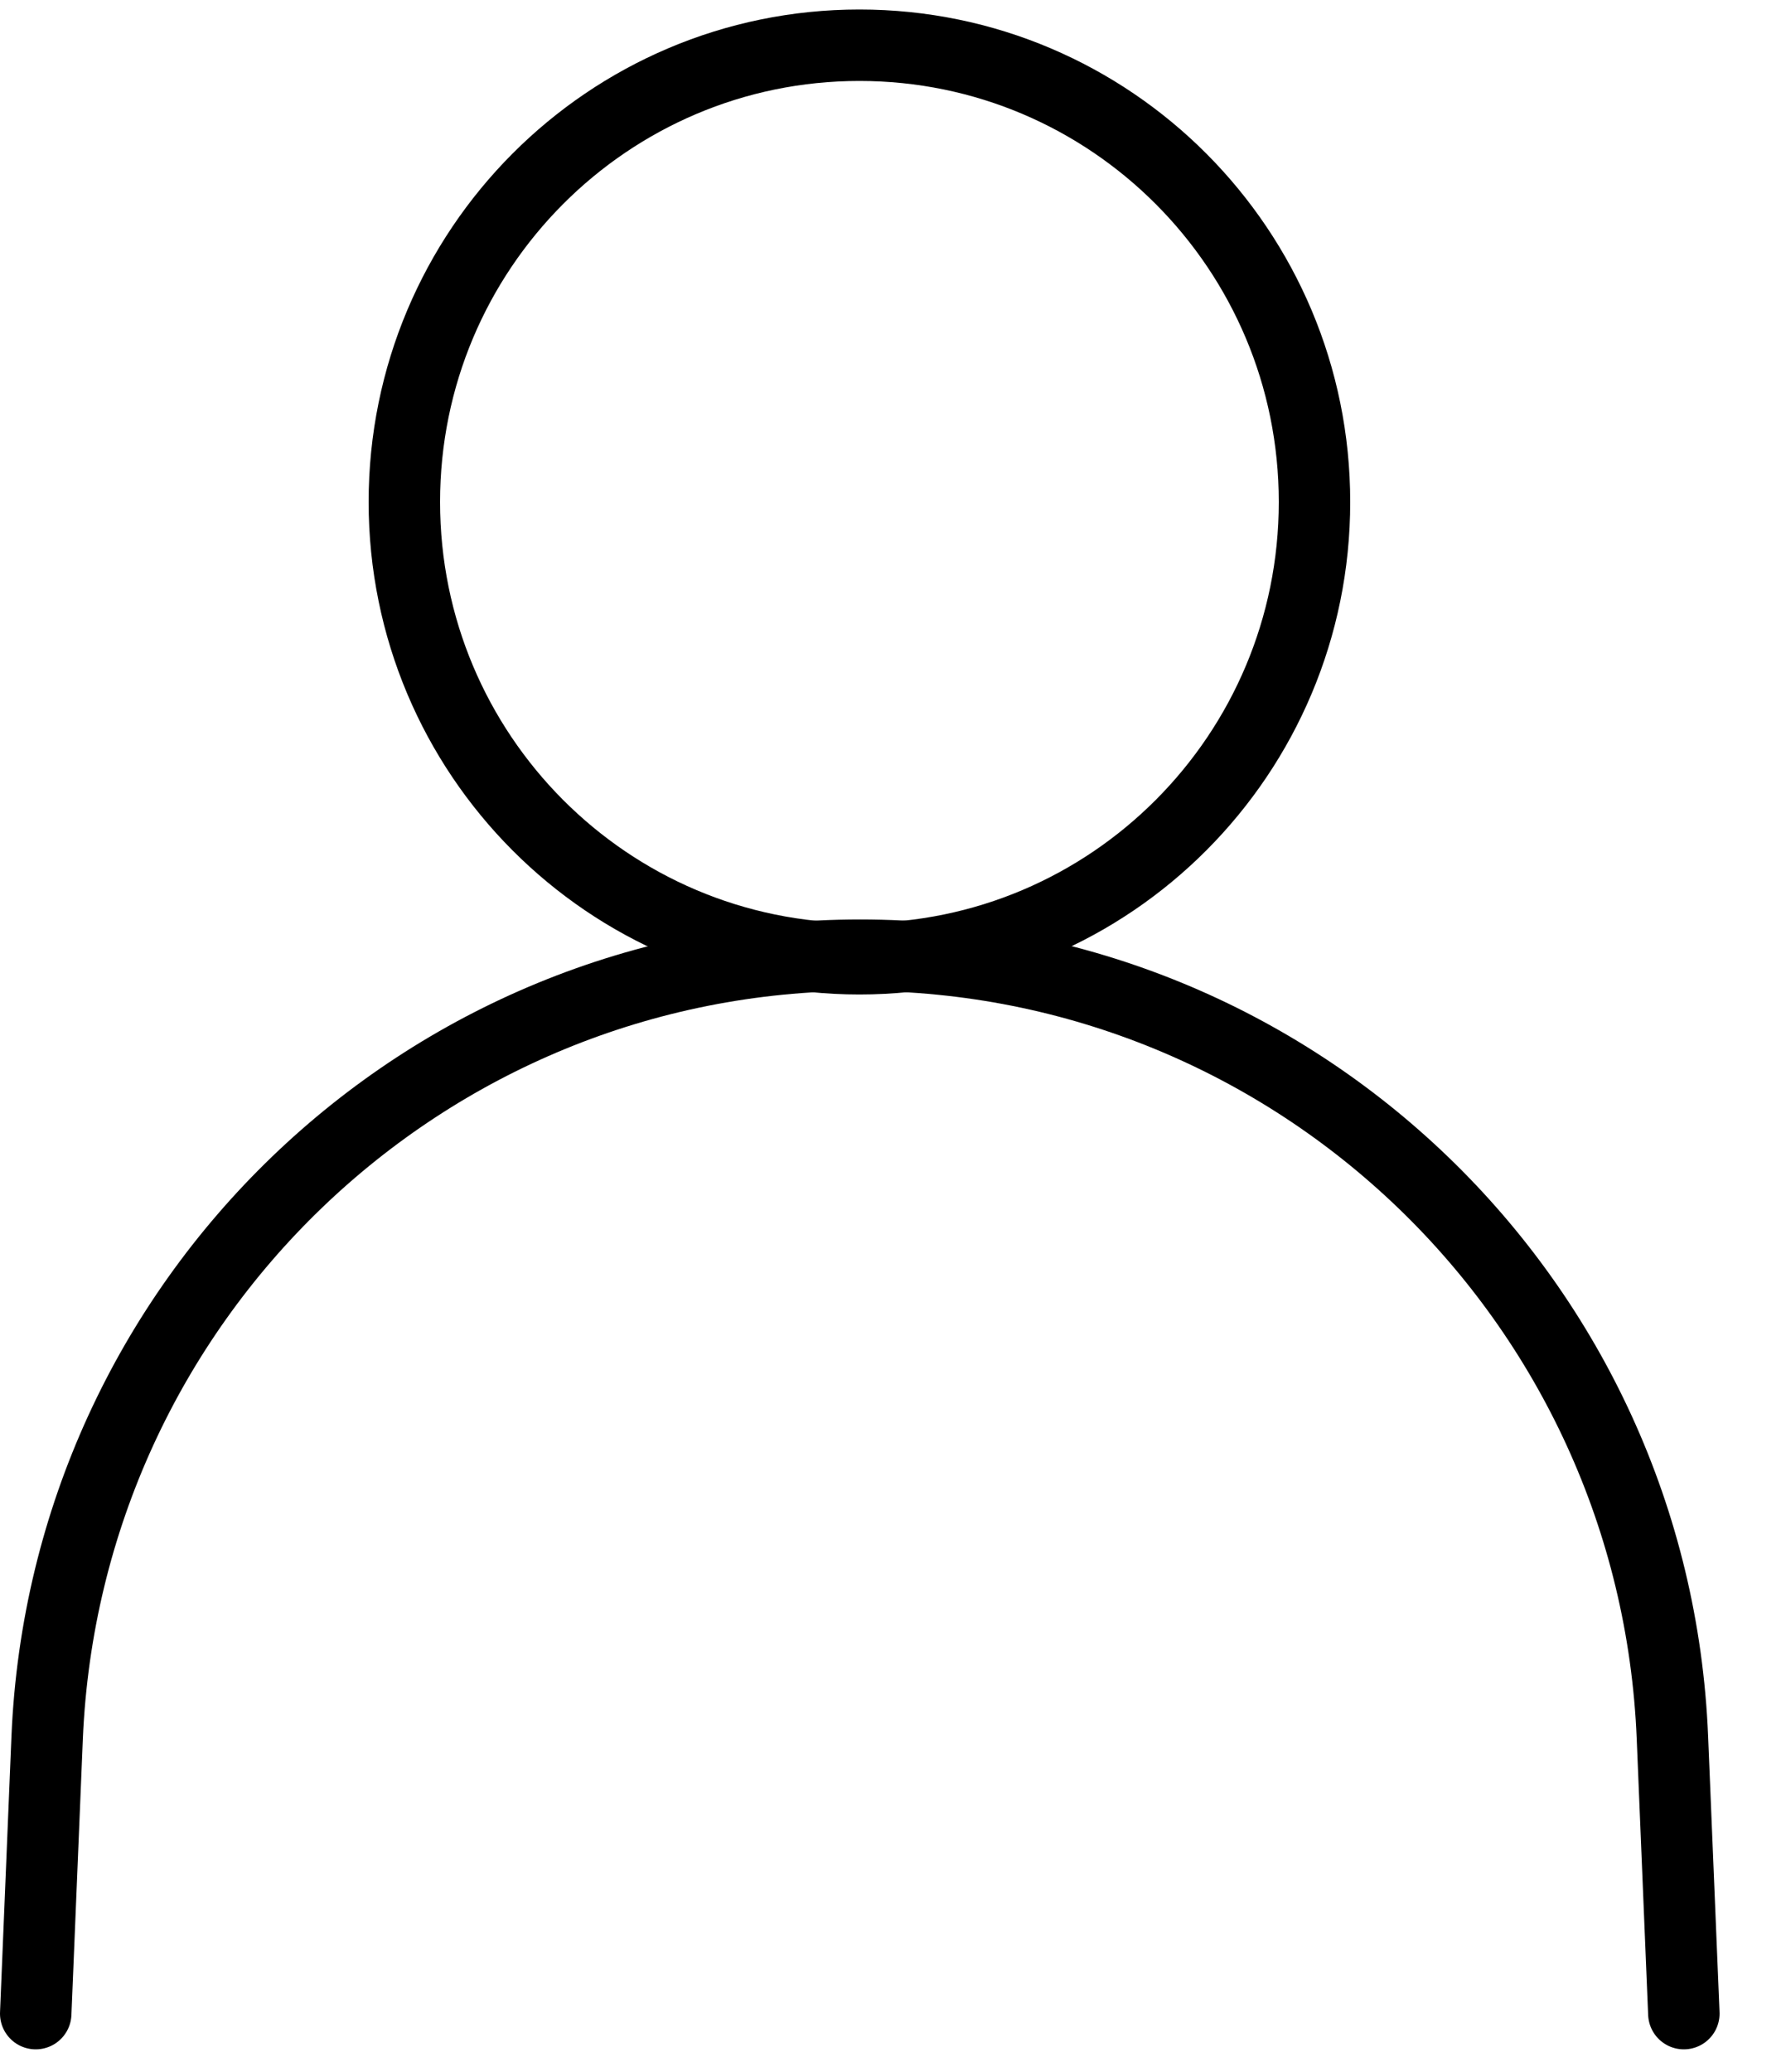
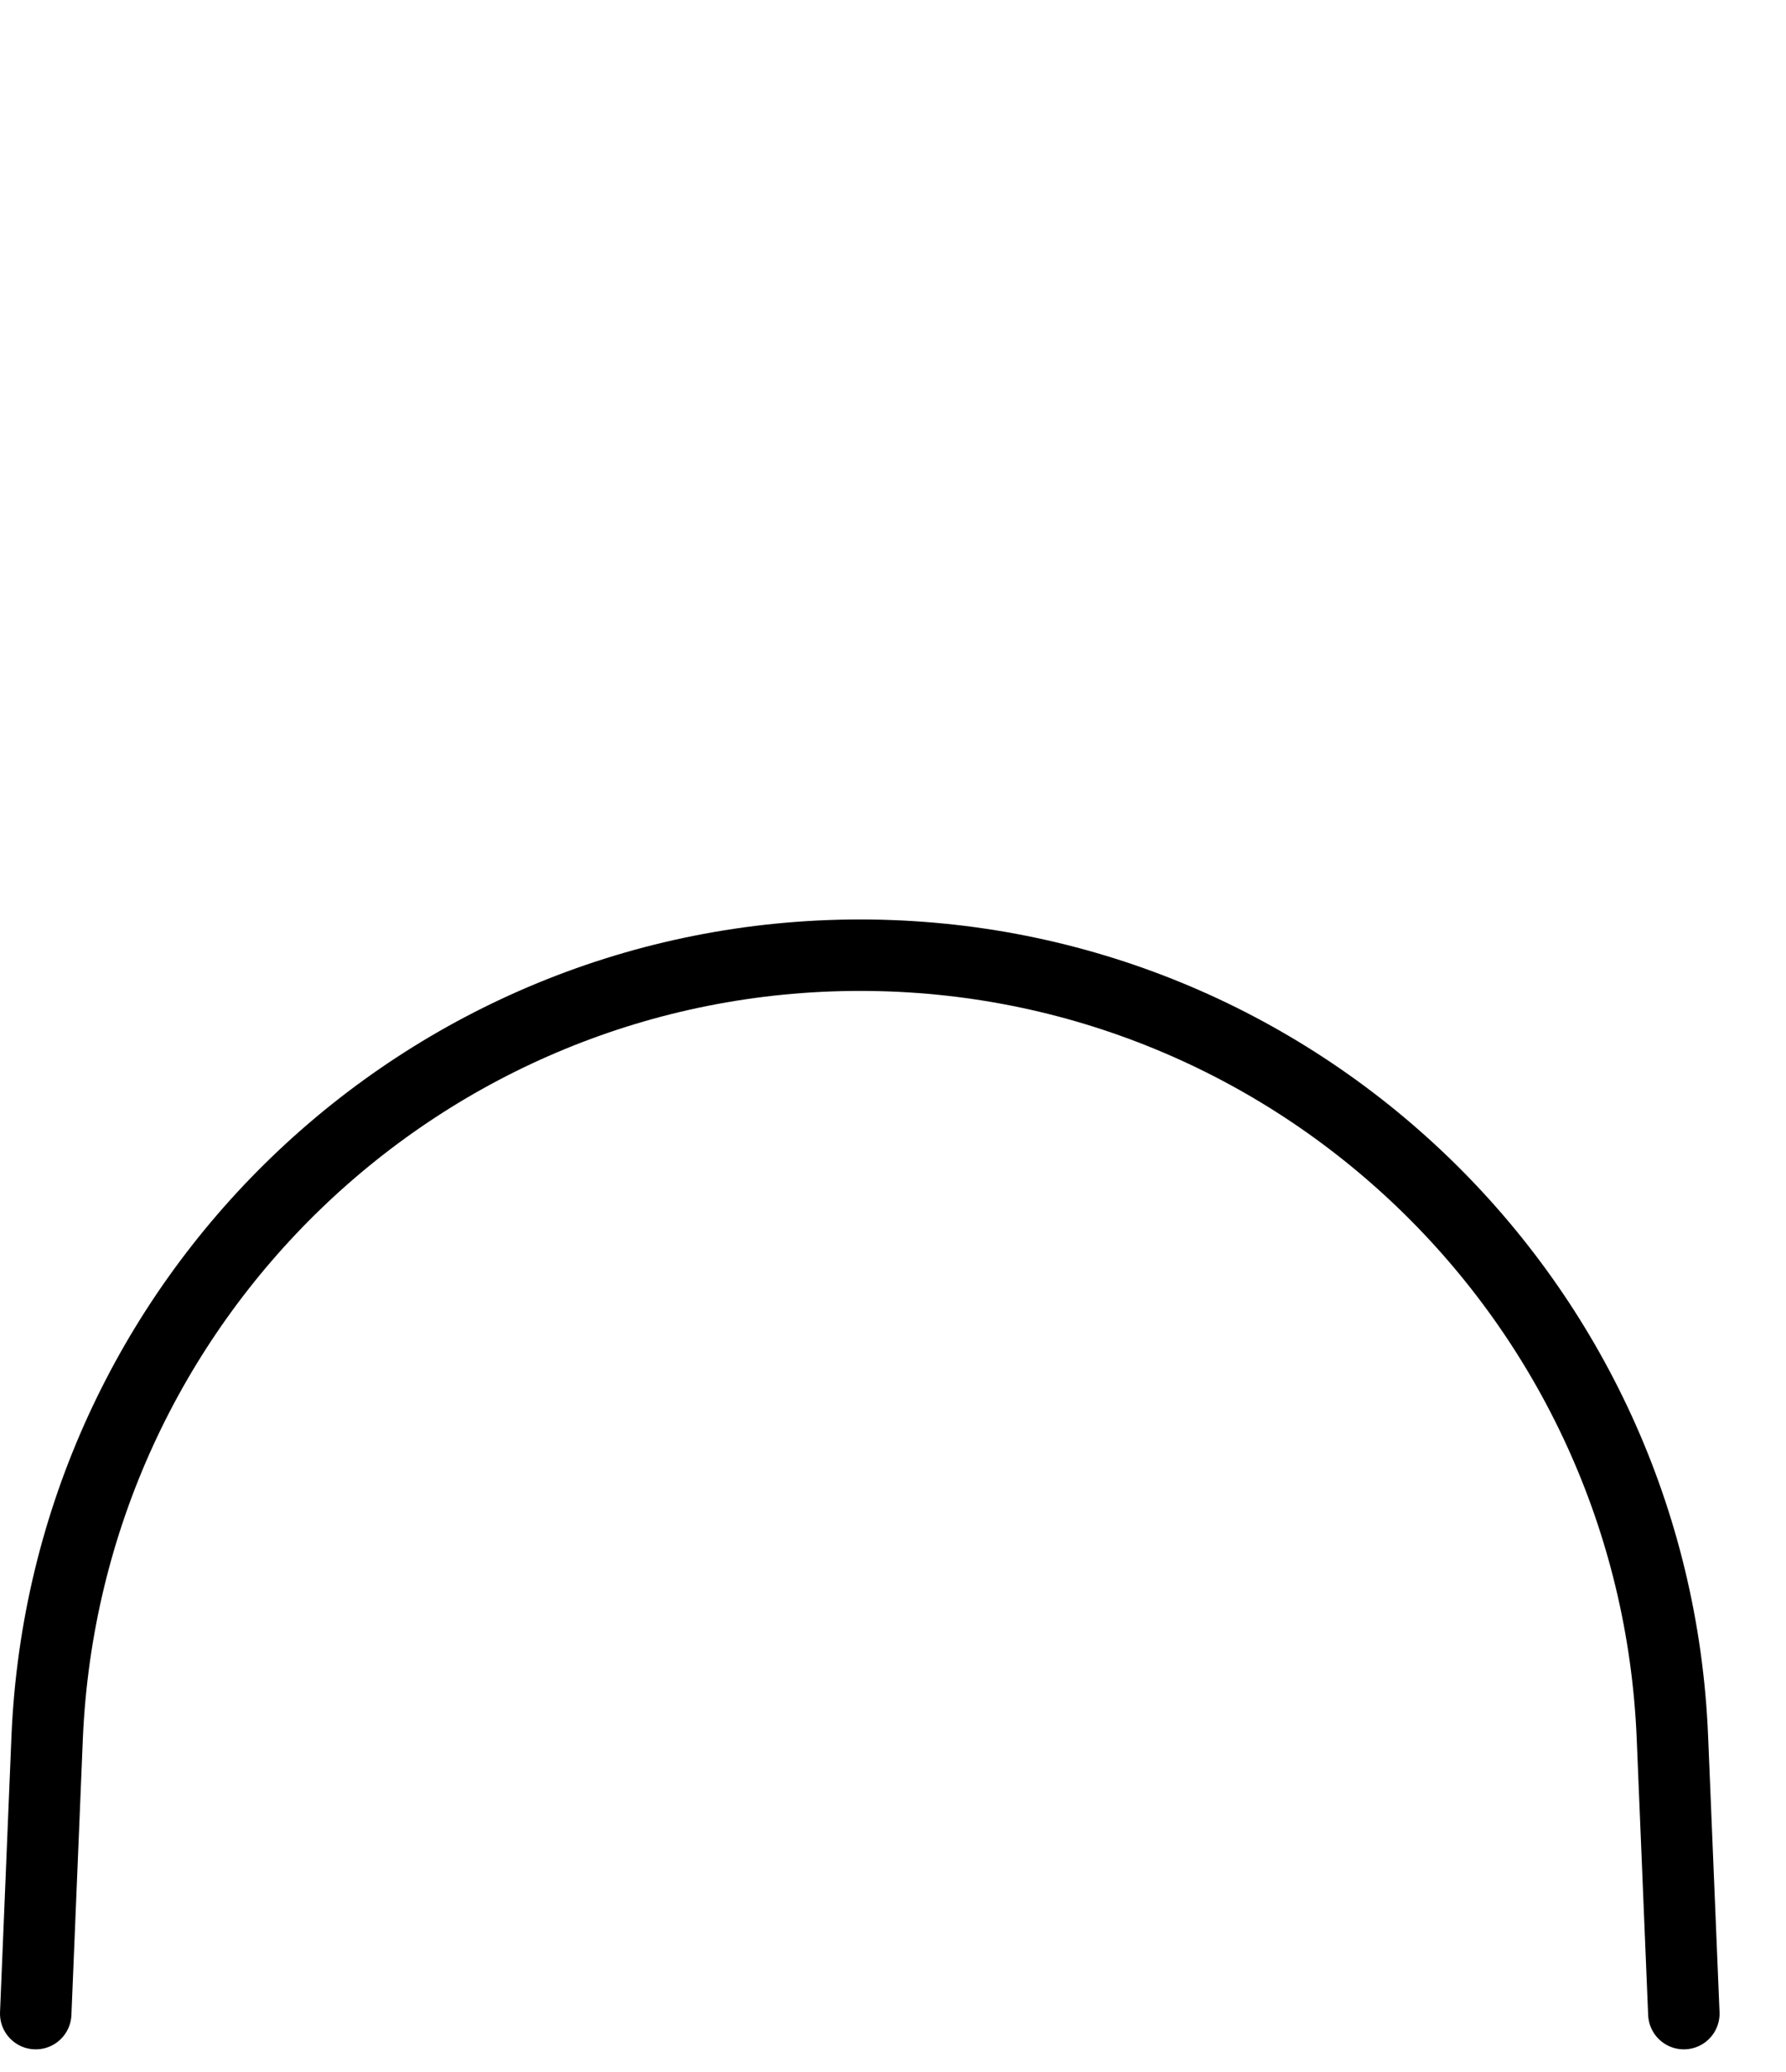
<svg xmlns="http://www.w3.org/2000/svg" width="25" height="29" viewBox="0 0 25 29" fill="none">
-   <path d="M12.03 13.419C15.548 13.419 18.4 10.557 18.4 7.026C18.4 3.495 15.548 0.633 12.03 0.633C8.512 0.633 5.66 3.495 5.66 7.026C5.66 10.557 8.512 13.419 12.03 13.419Z" stroke="black" stroke-linecap="round" stroke-linejoin="round" />
  <path d="M23.57 28.183L23.41 24.319C23.16 18.196 18.14 13.369 12.04 13.369C5.93 13.369 0.92 18.196 0.66 24.319L0.5 28.183" stroke="black" stroke-linecap="round" stroke-linejoin="round" />
</svg>